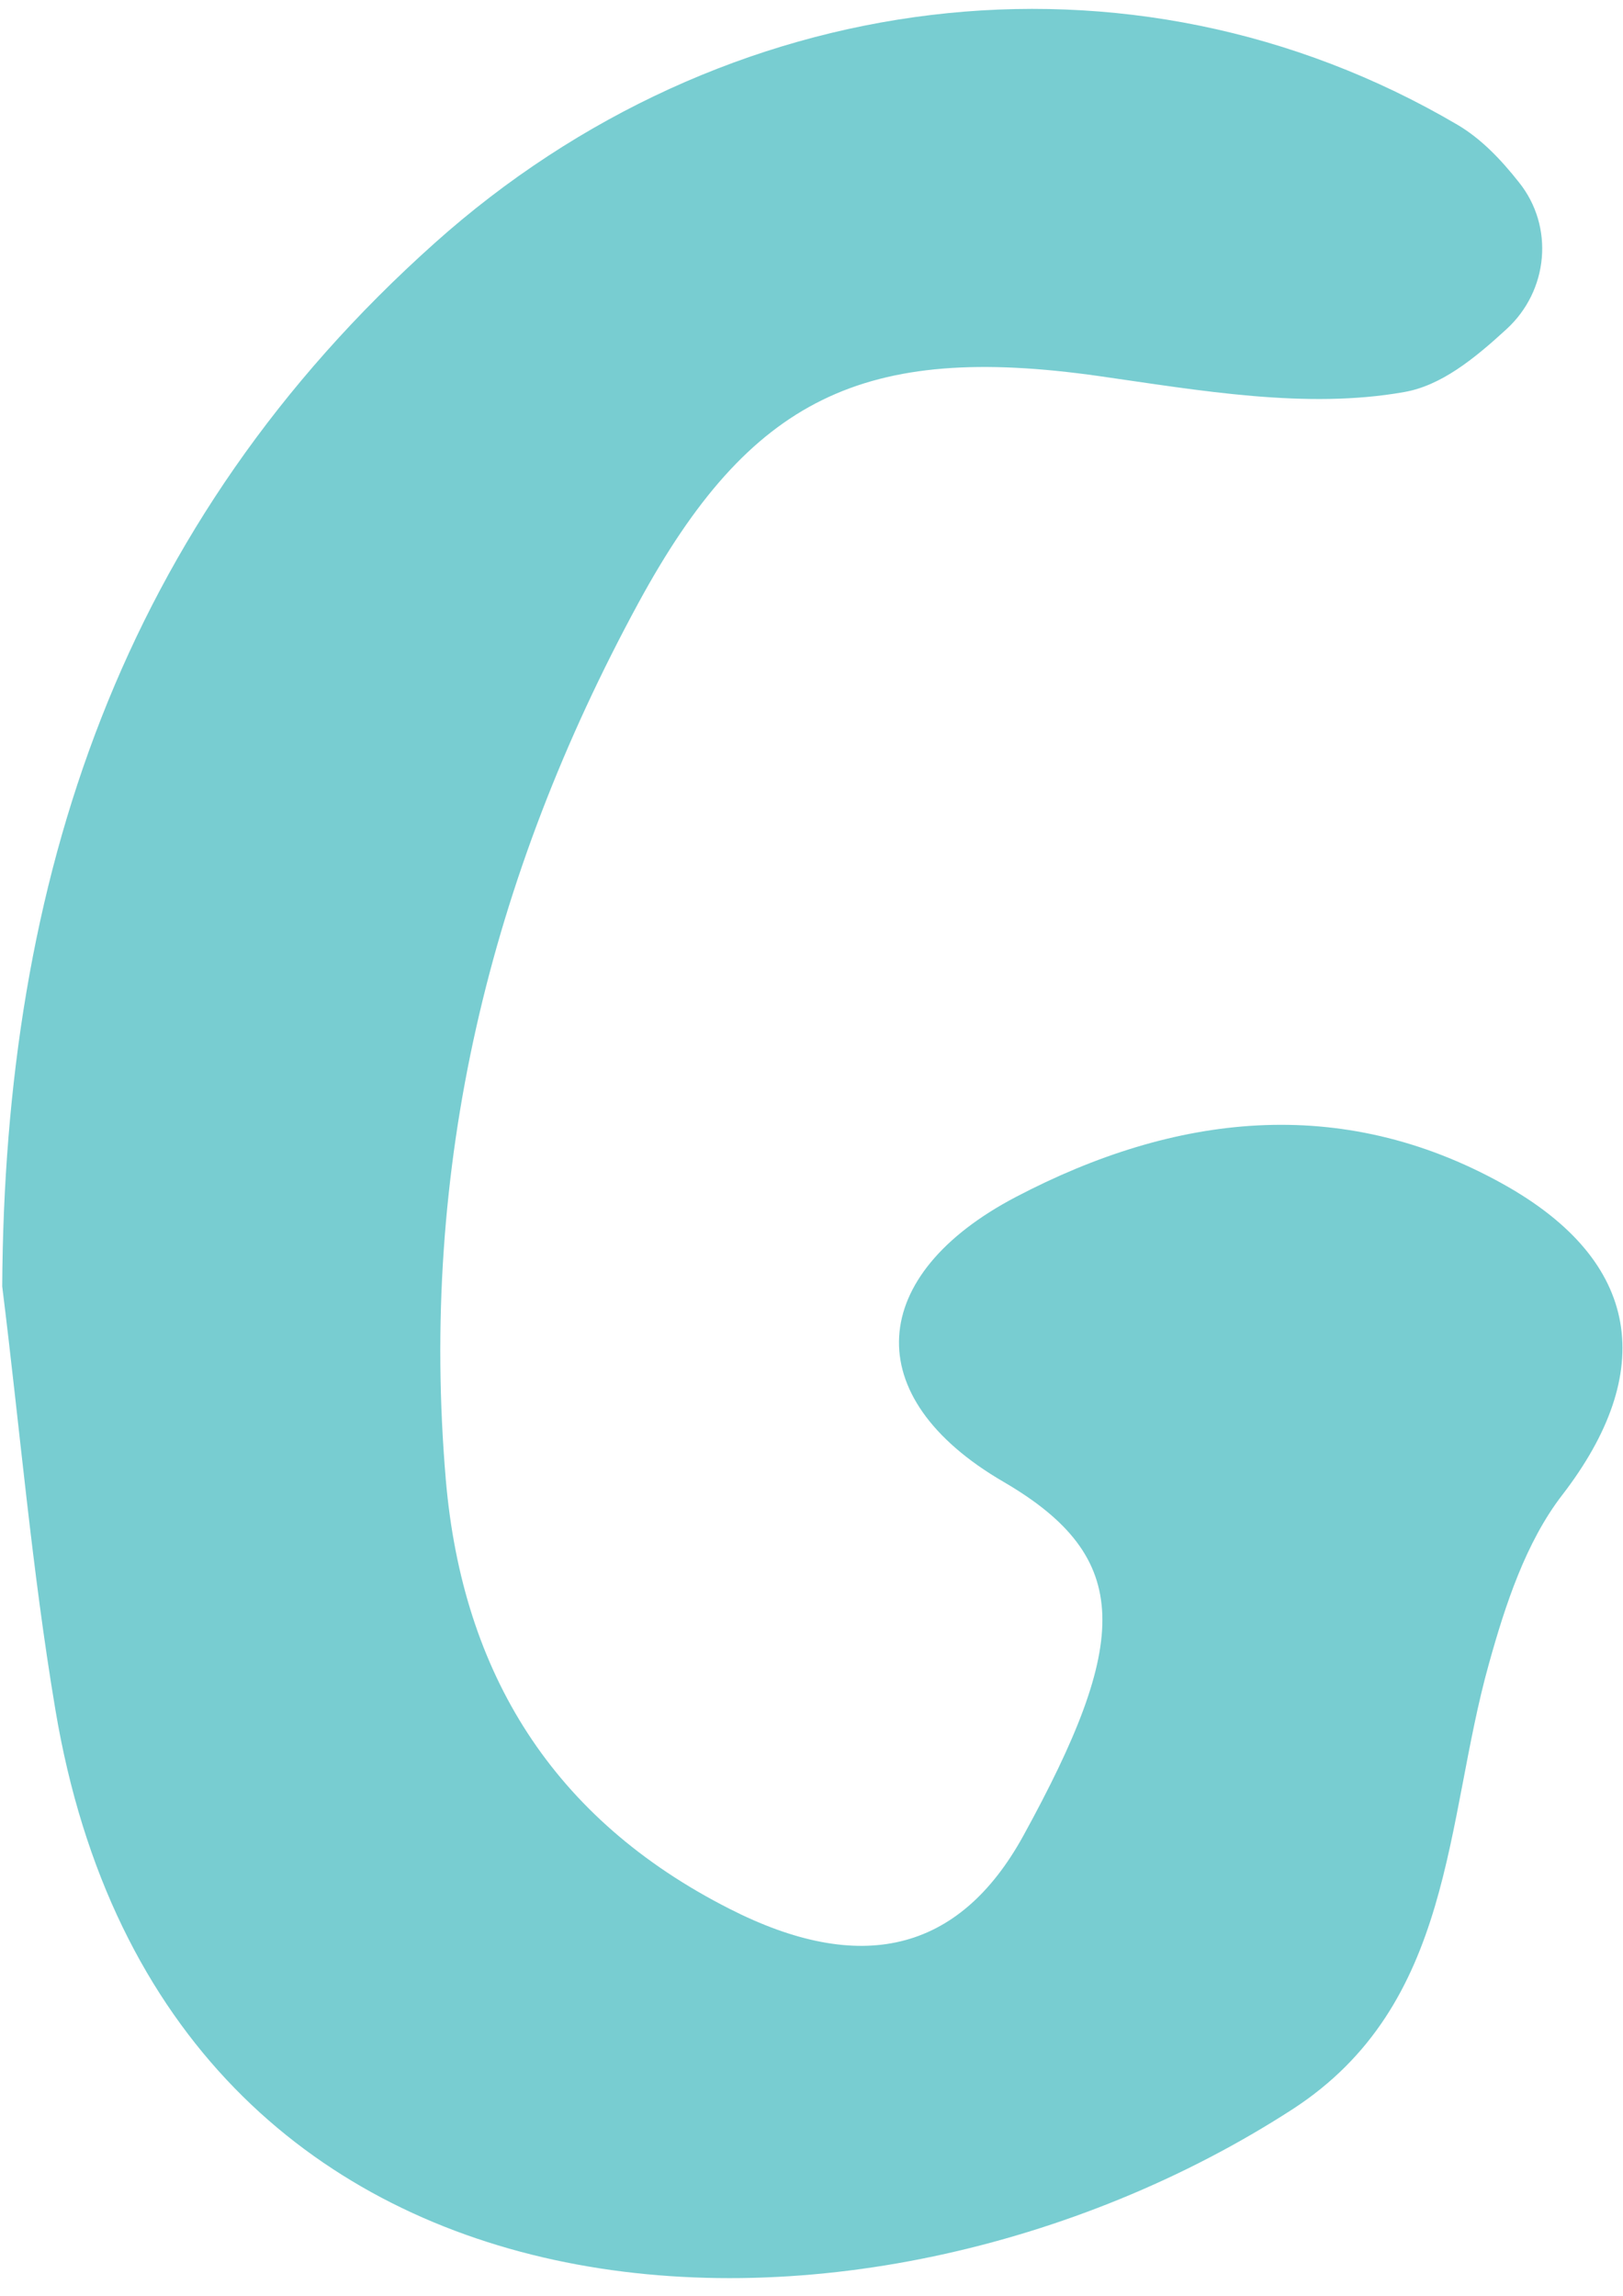
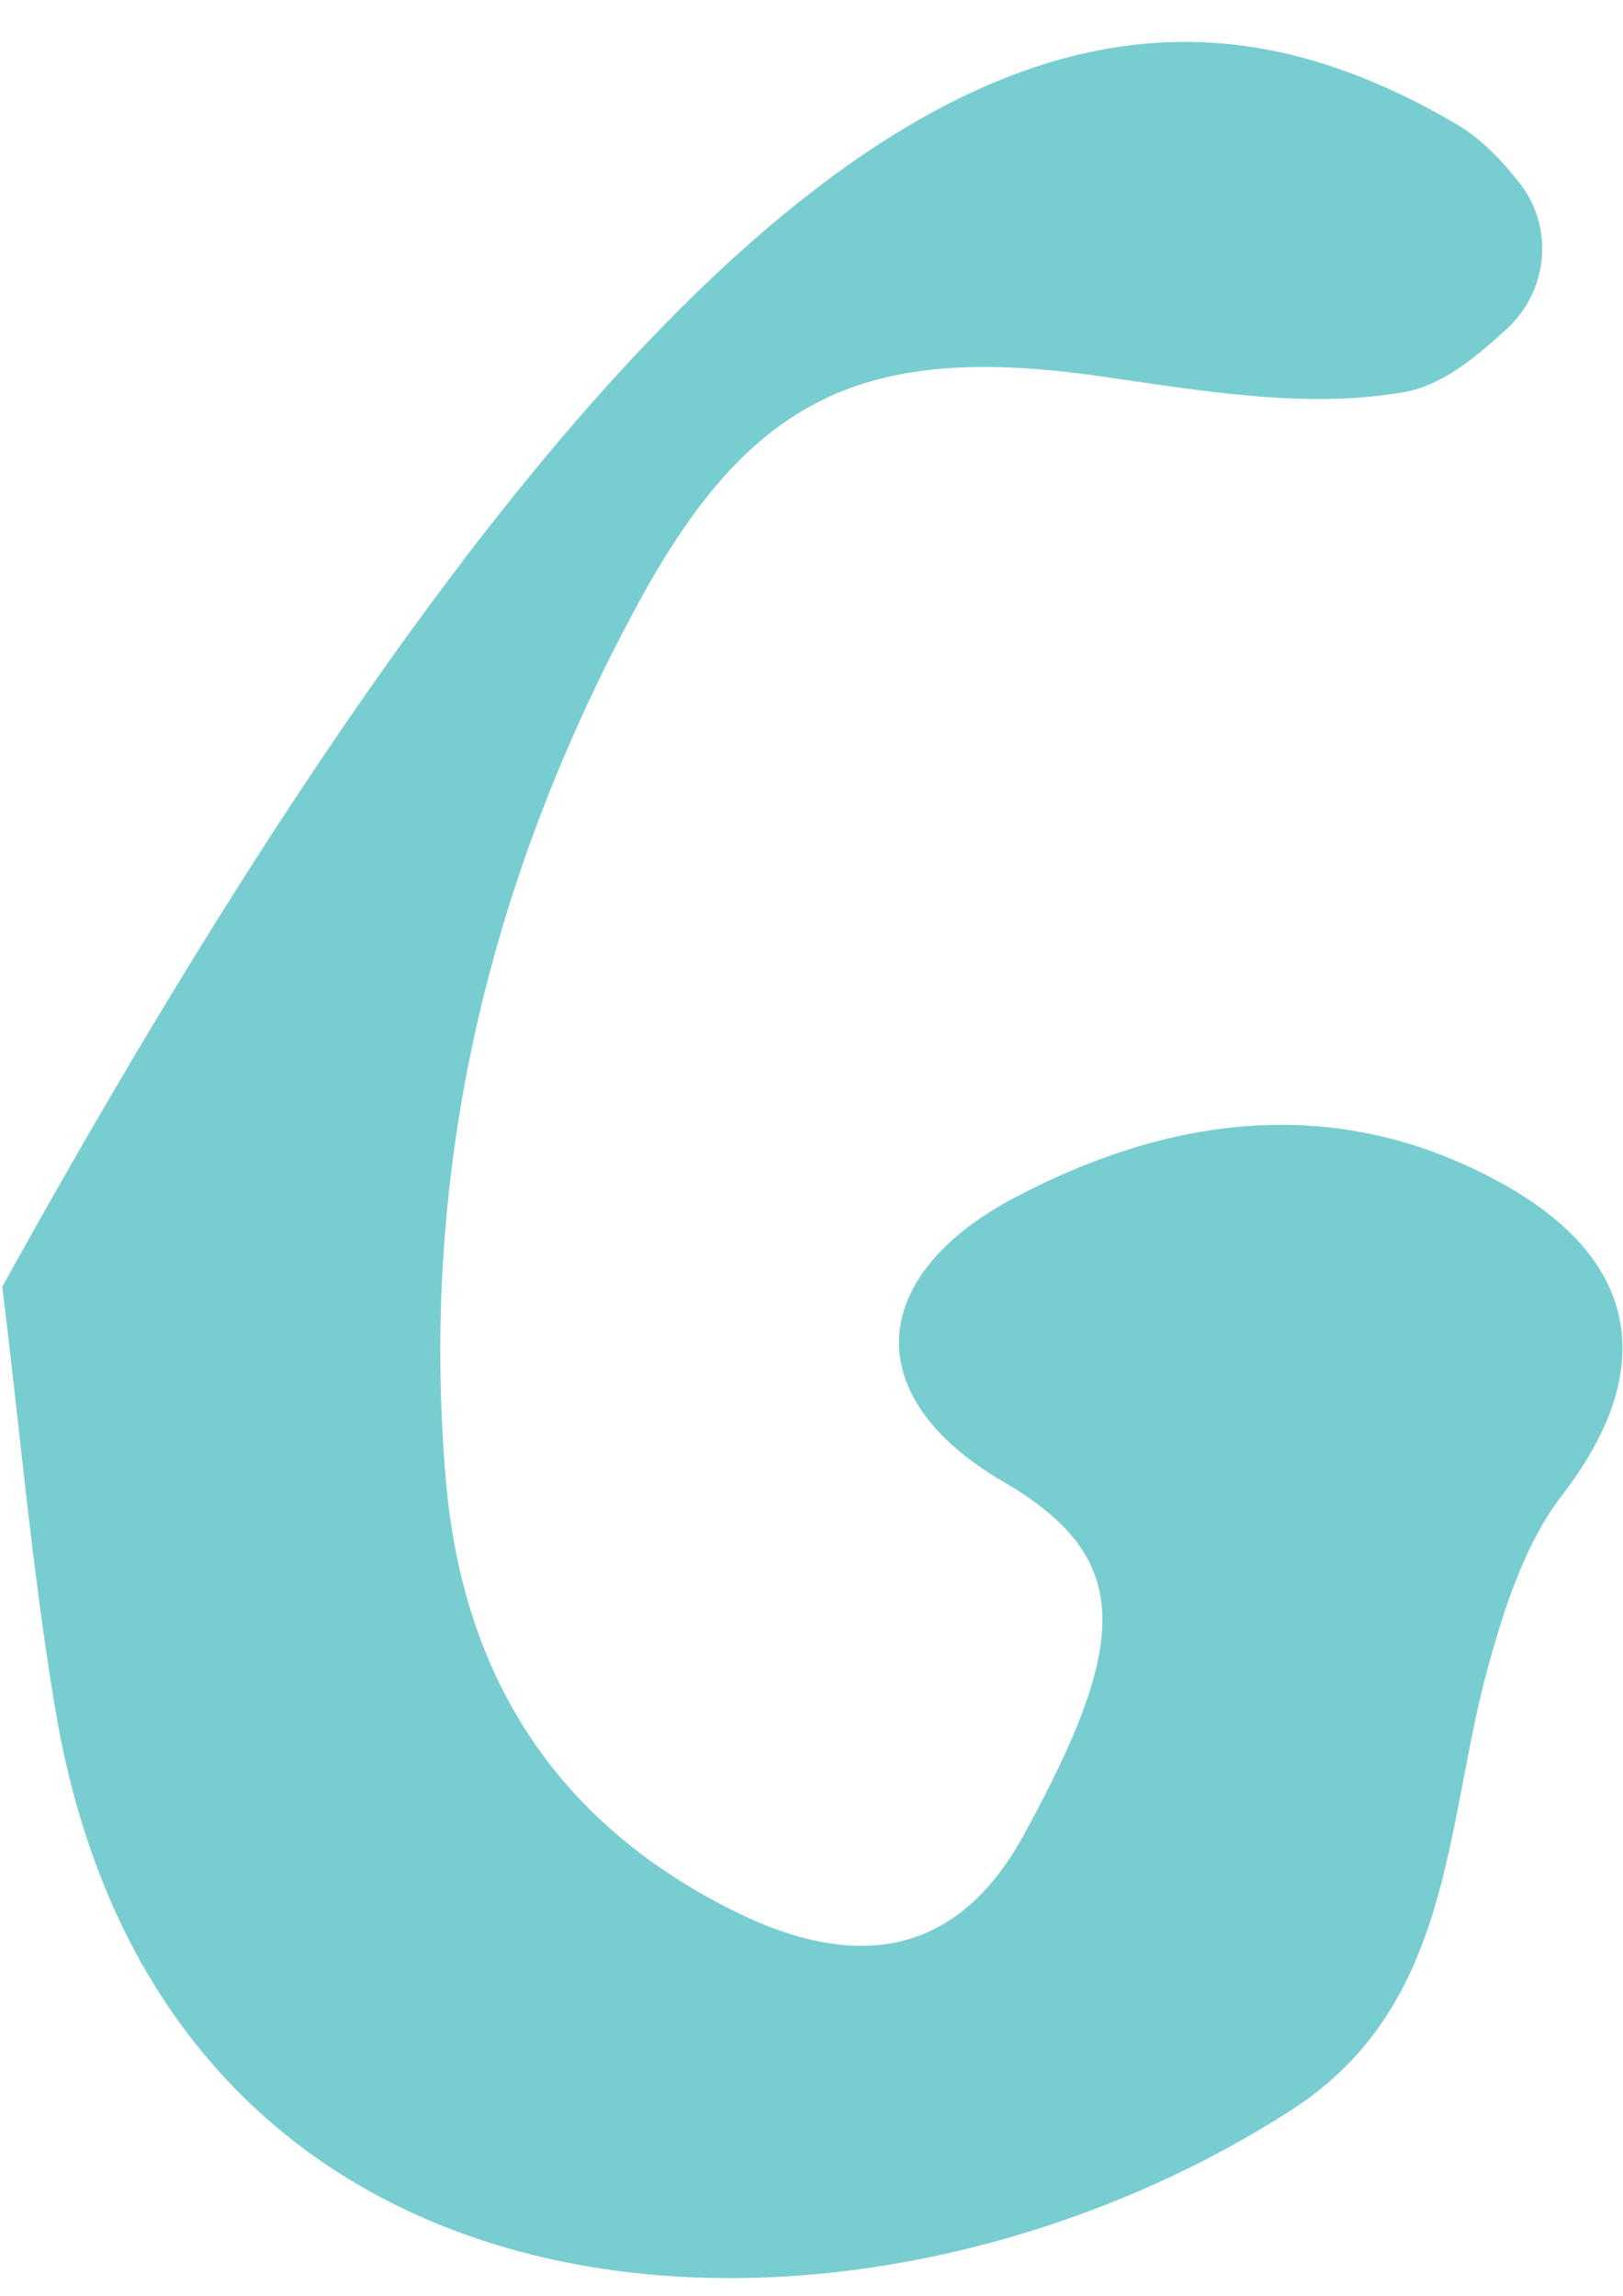
<svg xmlns="http://www.w3.org/2000/svg" width="41" height="58" viewBox="0 0 41 58" fill="none">
-   <path d="M0.056 32.511C0.11 22.238 3.037 13.245 10.981 6.141C18.254 -0.367 28.529 -1.721 36.821 3.154C37.417 3.506 37.915 4.028 38.37 4.604C39.27 5.725 39.118 7.346 38.056 8.317C37.232 9.074 36.398 9.746 35.466 9.906C32.995 10.344 30.306 9.864 27.759 9.501C21.82 8.658 18.948 10.045 16.13 15.229C12.358 22.174 10.591 29.513 11.263 37.396C11.686 42.282 13.973 45.962 18.427 48.224C21.712 49.898 24.215 49.355 25.852 46.378C28.54 41.482 28.648 39.359 25.353 37.439C21.646 35.284 21.918 32.201 25.668 30.238C29.656 28.148 33.851 27.625 37.959 29.908C41.492 31.87 41.85 34.676 39.465 37.77C38.544 38.964 38.024 40.554 37.612 42.037C36.495 46.026 36.745 50.635 32.648 53.291C21.798 60.31 4.175 59.777 1.4 43.199C0.804 39.658 0.501 36.074 0.056 32.5V32.511Z" fill="#78CDD1" />
+   <path d="M0.056 32.511C18.254 -0.367 28.529 -1.721 36.821 3.154C37.417 3.506 37.915 4.028 38.37 4.604C39.27 5.725 39.118 7.346 38.056 8.317C37.232 9.074 36.398 9.746 35.466 9.906C32.995 10.344 30.306 9.864 27.759 9.501C21.82 8.658 18.948 10.045 16.13 15.229C12.358 22.174 10.591 29.513 11.263 37.396C11.686 42.282 13.973 45.962 18.427 48.224C21.712 49.898 24.215 49.355 25.852 46.378C28.54 41.482 28.648 39.359 25.353 37.439C21.646 35.284 21.918 32.201 25.668 30.238C29.656 28.148 33.851 27.625 37.959 29.908C41.492 31.87 41.85 34.676 39.465 37.77C38.544 38.964 38.024 40.554 37.612 42.037C36.495 46.026 36.745 50.635 32.648 53.291C21.798 60.31 4.175 59.777 1.4 43.199C0.804 39.658 0.501 36.074 0.056 32.5V32.511Z" fill="#78CDD1" />
</svg>